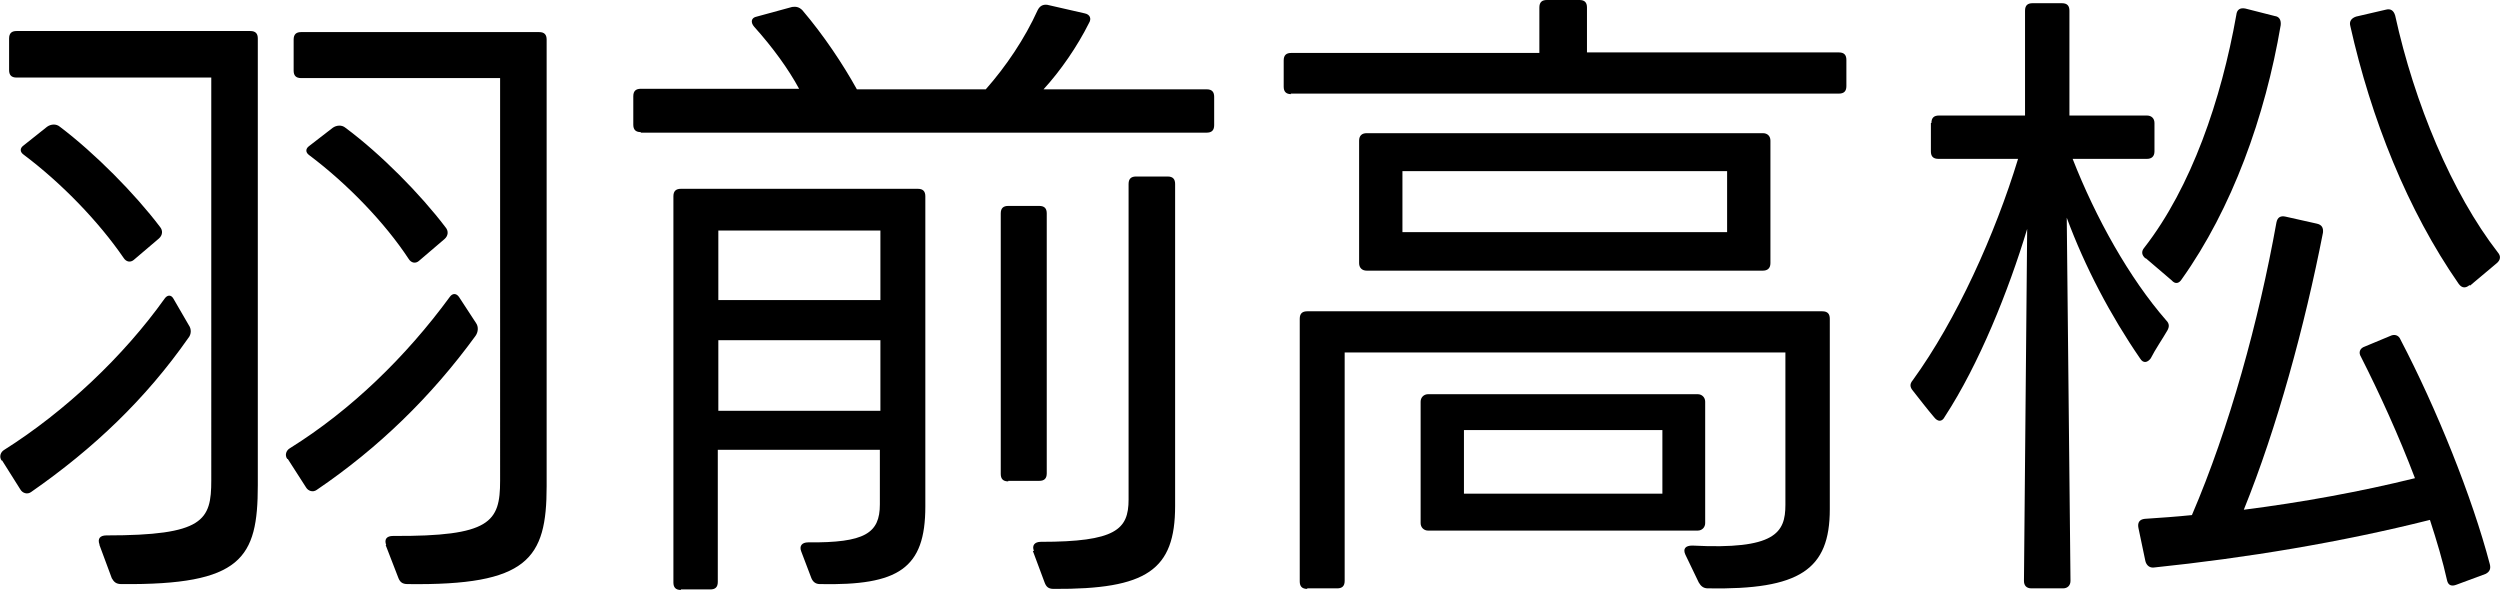
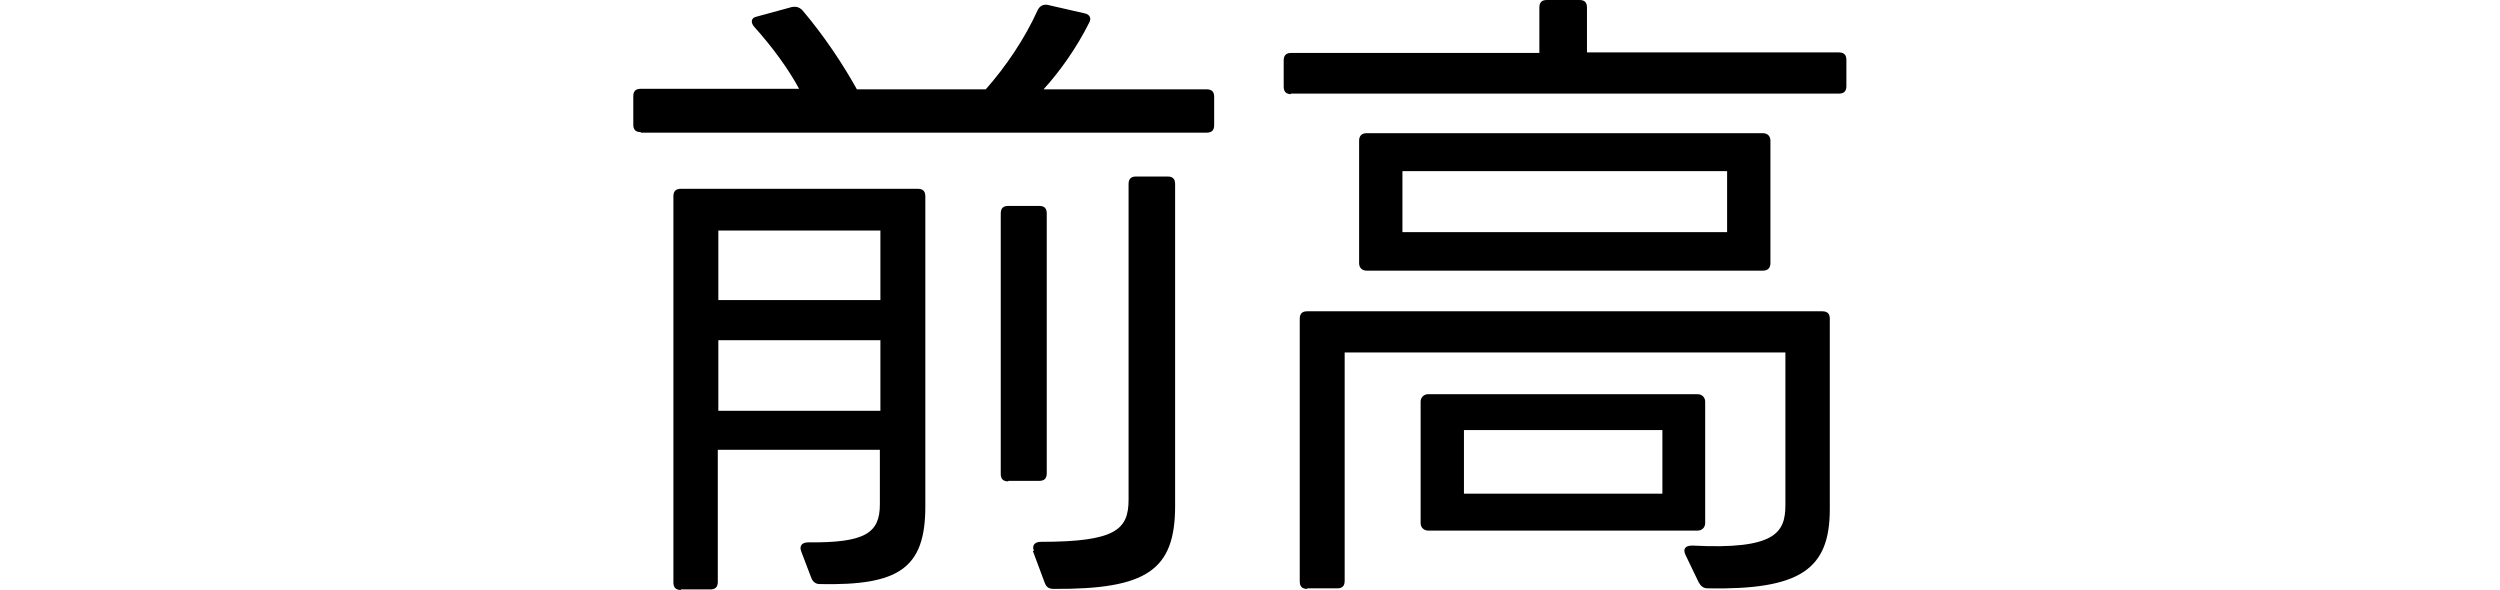
<svg xmlns="http://www.w3.org/2000/svg" id="_レイヤー_2" data-name="レイヤー 2" viewBox="0 0 46.74 11.03">
  <g id="_レイヤー_8" data-name="レイヤー 8">
    <g>
-       <path d="M.03,8.61c-.05-.07-.02-.16.05-.2,1.14-.72,2.23-1.75,3-2.83.05-.07.12-.07.16,0l.29.5c.05.07.05.17-.01.24-.79,1.13-1.76,2.06-2.94,2.88-.07.05-.16.02-.2-.05l-.34-.54ZM1.86,10.18c-.04-.11.01-.17.13-.17,1.82,0,1.96-.28,1.96-1.03V1.45H.31c-.1,0-.14-.05-.14-.14v-.59c0-.1.05-.14.14-.14h4.37c.1,0,.14.05.14.14v8.35c0,1.37-.3,1.87-2.55,1.85-.1,0-.14-.04-.18-.11l-.23-.62ZM2.5,4.86c-.06.05-.14.04-.19-.04-.46-.67-1.15-1.39-1.87-1.93-.07-.05-.07-.12,0-.17l.44-.35c.07-.05.17-.06.24,0,.66.5,1.4,1.25,1.87,1.87.06.07.05.16-.02.22l-.47.4ZM5.37,8.58c-.05-.07-.02-.16.05-.2,1.14-.71,2.17-1.71,2.99-2.83.05-.07.12-.07.17,0l.32.49c.05.07.04.17-.01.24-.83,1.14-1.82,2.1-2.97,2.88-.07.05-.16.02-.2-.05l-.34-.53ZM7.22,10.19c-.04-.11.01-.17.13-.17,1.82.01,2-.26,2-1.03V1.46h-3.72c-.1,0-.14-.05-.14-.14v-.58c0-.1.05-.14.14-.14h4.45c.1,0,.14.05.14.14v8.35c0,1.36-.35,1.86-2.6,1.83-.1,0-.14-.04-.17-.11l-.24-.62ZM7.83,4.88c-.06.05-.14.04-.19-.04-.44-.67-1.14-1.4-1.86-1.94-.07-.05-.07-.12,0-.17l.44-.34c.07-.05.17-.06.24,0,.66.49,1.4,1.24,1.87,1.86.06.07.05.16-.02.22l-.48.41Z" />
      <path d="M11.98,2.47c-.1,0-.14-.05-.14-.14v-.53c0-.1.05-.14.14-.14h2.96c-.2-.37-.49-.77-.84-1.16-.07-.08-.06-.17.05-.19l.66-.18c.07-.01.13,0,.19.06.4.47.76,1.01,1.02,1.48h2.41c.38-.43.73-.95.97-1.48.04-.08.1-.11.18-.1l.7.16c.1.02.13.1.08.18-.22.44-.53.89-.85,1.24h3.05c.1,0,.14.05.14.14v.53c0,.1-.05.14-.14.14h-10.58ZM12.73,11.03c-.1,0-.14-.05-.14-.14V3.67c0-.1.05-.14.14-.14h4.43c.1,0,.14.05.14.14v5.8c0,1.16-.5,1.48-1.97,1.45-.08,0-.13-.04-.16-.11l-.19-.5c-.04-.1.01-.17.13-.17,1.06.01,1.34-.17,1.34-.71v-1.02h-3.03v2.47c0,.1-.05.14-.14.14h-.55ZM16.46,5.61v-1.3h-3.03v1.3h3.03ZM16.46,7.68v-1.32h-3.03v1.32h3.03ZM18.85,9c-.1,0-.14-.05-.14-.14V3.99c0-.1.05-.14.14-.14h.58c.1,0,.14.05.14.14v4.86c0,.1-.05.14-.14.14h-.58ZM19.33,10.3c-.04-.1.01-.17.13-.17,1.4,0,1.64-.23,1.64-.79V3.44c0-.1.05-.14.14-.14h.59c.1,0,.14.05.14.14v6.02c0,1.2-.53,1.56-2.27,1.55-.1,0-.14-.04-.17-.12l-.22-.59Z" />
      <path d="M24.14,1.76c-.1,0-.14-.05-.14-.14v-.49c0-.1.05-.14.14-.14h4.64V.14c0-.1.05-.14.14-.14h.61c.1,0,.14.05.14.14v.84h4.71c.1,0,.14.05.14.14v.49c0,.1-.05.14-.14.14h-10.25ZM24.44,11.01c-.1,0-.14-.05-.14-.14v-4.91c0-.1.05-.14.14-.14h9.63c.1,0,.14.05.14.14v3.56c0,1.13-.56,1.51-2.28,1.48-.08,0-.13-.04-.17-.11l-.25-.52c-.05-.11,0-.17.13-.17,1.55.08,1.74-.24,1.74-.76v-2.85h-8.24v4.27c0,.1-.05.14-.14.14h-.56ZM25.55,5.06c-.08,0-.14-.05-.14-.14v-2.29c0-.1.06-.14.14-.14h7.41c.08,0,.14.05.14.14v2.29c0,.1-.06.14-.14.14h-7.41ZM26.22,4.34h6.07v-1.14h-6.07v1.14ZM26.7,9.92c-.08,0-.14-.06-.14-.14v-2.27c0-.08.06-.14.14-.14h5.04c.08,0,.14.06.14.14v2.27c0,.08-.06.14-.14.14h-5.04ZM27.37,9.23h3.71v-1.19h-3.71v1.19Z" />
-       <path d="M36.11,2.3c0-.1.05-.14.14-.14h1.61V.2c0-.1.05-.14.14-.14h.55c.1,0,.14.05.14.14v1.96h1.45c.08,0,.14.05.14.14v.53c0,.1-.06.14-.14.14h-1.39c.43,1.1,1.06,2.23,1.75,3.02.06.06.06.12.02.19-.08.14-.23.36-.31.52-.06.08-.14.1-.2,0-.55-.8-1.03-1.71-1.37-2.63l.07,6.79c0,.08-.05.14-.14.14h-.59c-.1,0-.14-.06-.14-.14l.06-6.58c-.35,1.16-.9,2.53-1.54,3.51-.05.1-.13.1-.2.01-.12-.14-.29-.36-.4-.5-.05-.06-.06-.12,0-.19.82-1.13,1.54-2.73,1.97-4.14h-1.49c-.1,0-.14-.05-.14-.14v-.53ZM39.98,9.87c-.02-.1.02-.16.12-.17.3-.02.59-.04.88-.07.7-1.63,1.25-3.63,1.58-5.47.02-.1.08-.13.17-.11l.58.13c.1.02.13.08.12.17-.34,1.74-.86,3.65-1.48,5.18,1.1-.14,2.19-.34,3.2-.59-.3-.79-.66-1.58-1.01-2.27-.05-.08-.02-.16.07-.19l.48-.2c.08-.04.16-.01.19.07.67,1.28,1.34,2.94,1.67,4.2.02.08,0,.14-.08.18l-.54.2c-.1.04-.16.01-.18-.08-.08-.36-.19-.73-.32-1.13-1.67.42-3.43.71-5.16.89-.08.01-.14-.04-.16-.12l-.13-.62ZM40.11,4.83c-.07-.06-.08-.13-.02-.2.88-1.13,1.44-2.77,1.72-4.35.01-.1.07-.14.17-.12l.55.14c.08.01.12.07.11.17-.29,1.71-.91,3.43-1.85,4.75-.05.08-.12.1-.19.02l-.48-.41ZM46.17,5.33c-.07.06-.14.06-.2-.02-.96-1.38-1.64-3.09-2.03-4.83-.02-.08.02-.14.11-.17l.56-.13c.08-.02.14.01.17.11.36,1.64,1.06,3.32,1.92,4.43.06.07.05.14-.02.2l-.5.42Z" />
    </g>
  </g>
</svg>